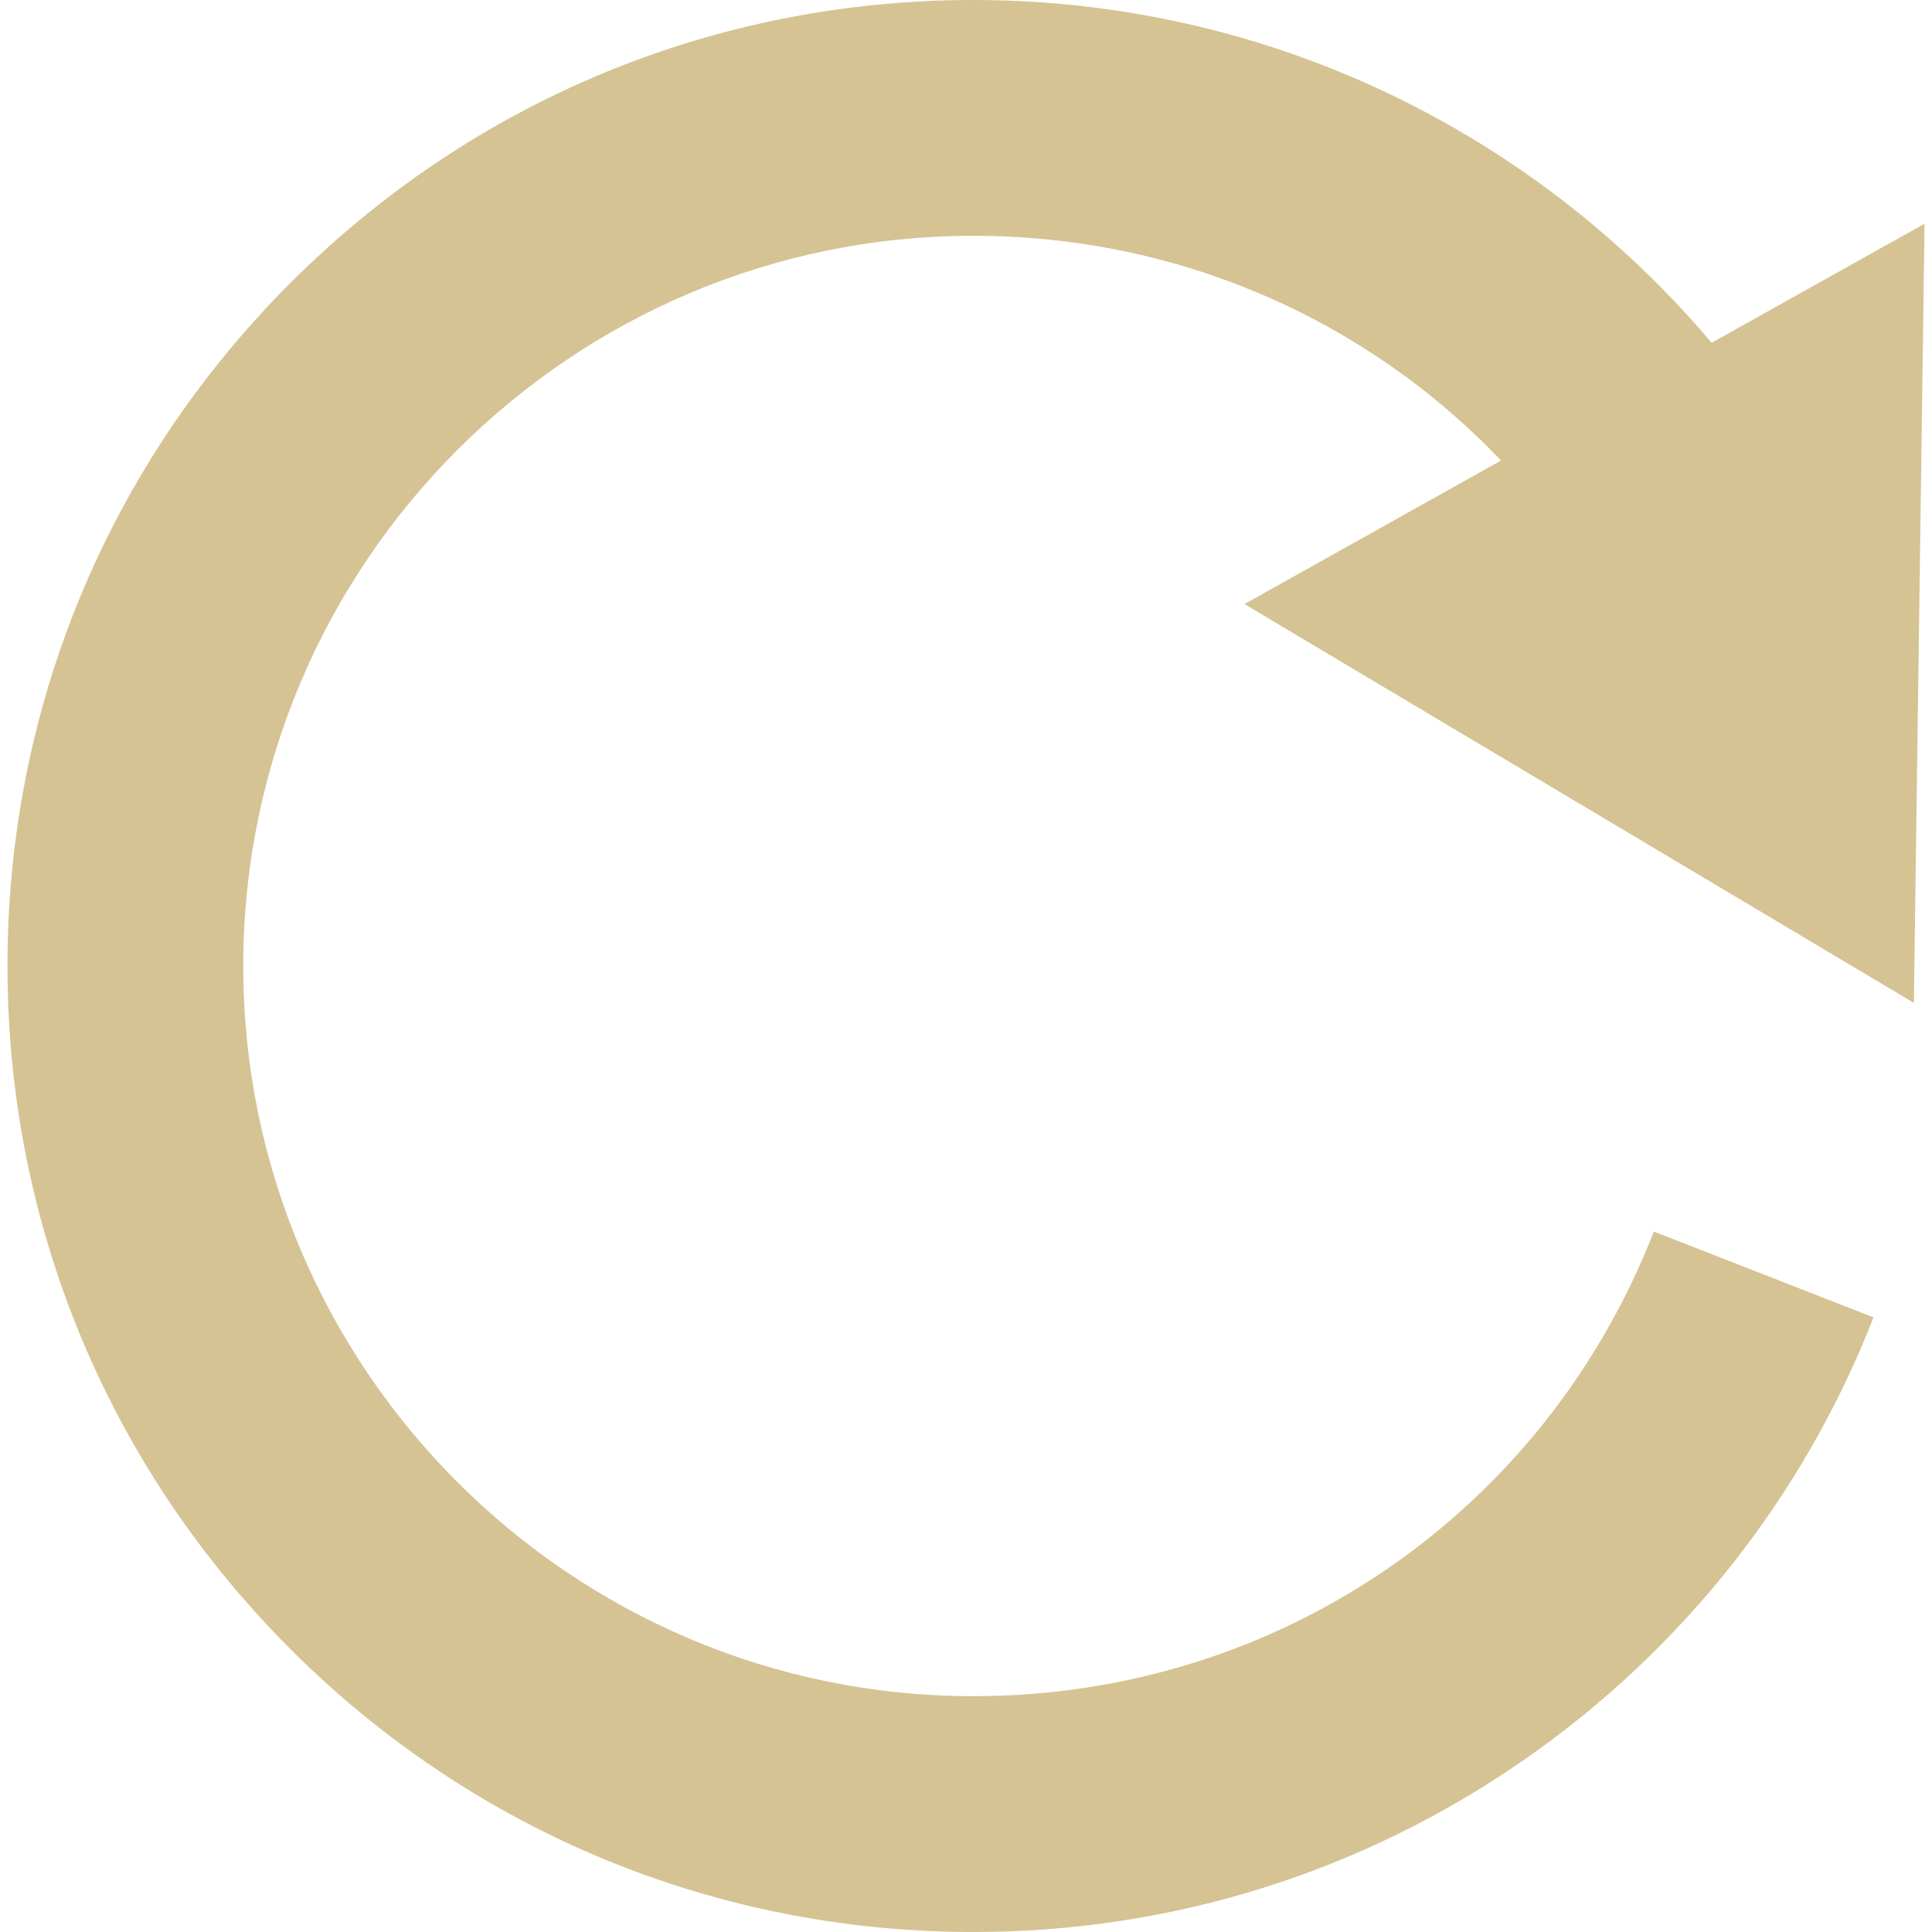
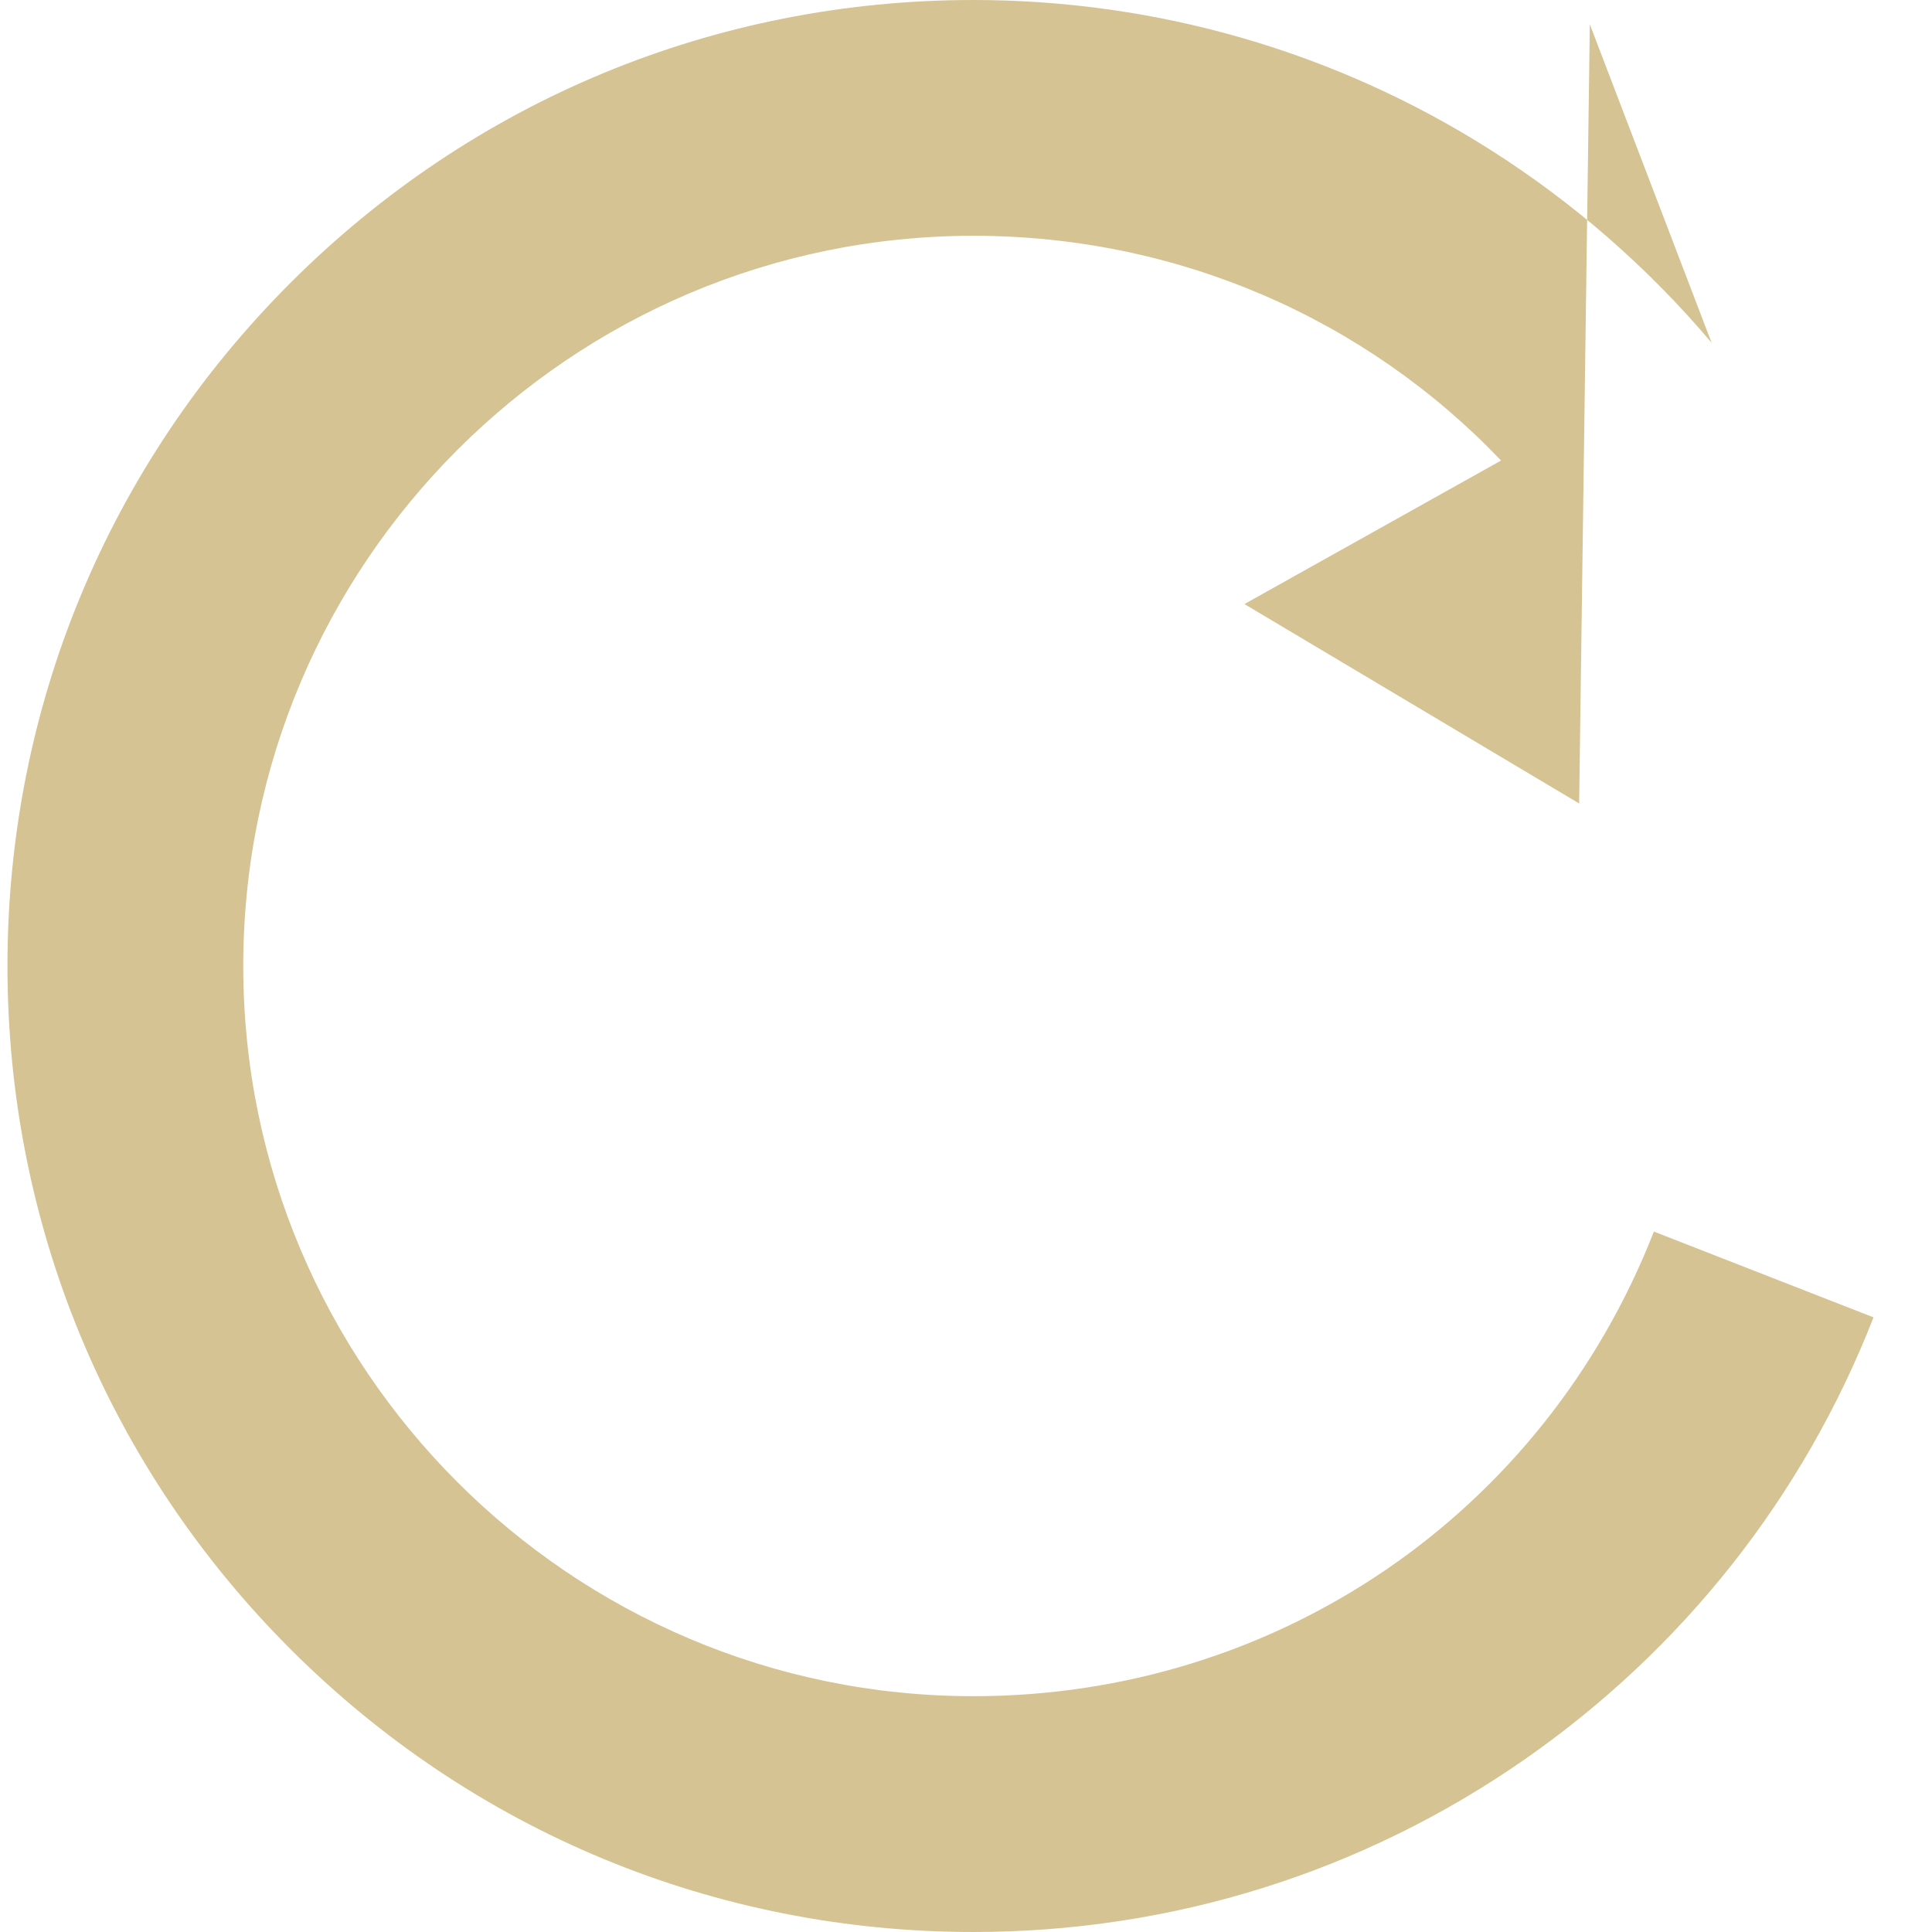
<svg xmlns="http://www.w3.org/2000/svg" fill="#D5C393" version="1.1" id="Capa_1" width="800px" height="800px" viewBox="0 0 458.228 458.229" xml:space="preserve">
  <g>
-     <path d="M405.958,81.303c-15.021-17.78-32.731-33.265-52.6-45.852C316.754,12.259,274.402,0,230.884,0   C169.685,0,112.149,23.832,68.875,67.106C25.601,110.38,1.769,167.916,1.769,229.114S25.601,347.85,68.875,391.123   c43.274,43.273,100.81,67.105,162.009,67.105c47.021,0,92.212-14.145,130.688-40.906c37.567-26.131,66.195-62.395,82.788-104.87   l-52.094-20.351c-26.149,66.943-89.498,110.199-161.384,110.199c-95.496,0-173.188-77.691-173.188-173.188   S135.387,55.925,230.883,55.925c48.337,0,93.034,19.639,125.137,53.303l-60.872,34.043l79.391,47.296l79.392,47.299l1.263-92.403   l1.267-92.403L405.958,81.303z" />
+     <path d="M405.958,81.303c-15.021-17.78-32.731-33.265-52.6-45.852C316.754,12.259,274.402,0,230.884,0   C169.685,0,112.149,23.832,68.875,67.106C25.601,110.38,1.769,167.916,1.769,229.114S25.601,347.85,68.875,391.123   c43.274,43.273,100.81,67.105,162.009,67.105c47.021,0,92.212-14.145,130.688-40.906c37.567-26.131,66.195-62.395,82.788-104.87   l-52.094-20.351c-26.149,66.943-89.498,110.199-161.384,110.199c-95.496,0-173.188-77.691-173.188-173.188   S135.387,55.925,230.883,55.925c48.337,0,93.034,19.639,125.137,53.303l-60.872,34.043l79.391,47.296l1.263-92.403   l1.267-92.403L405.958,81.303z" />
  </g>
</svg>